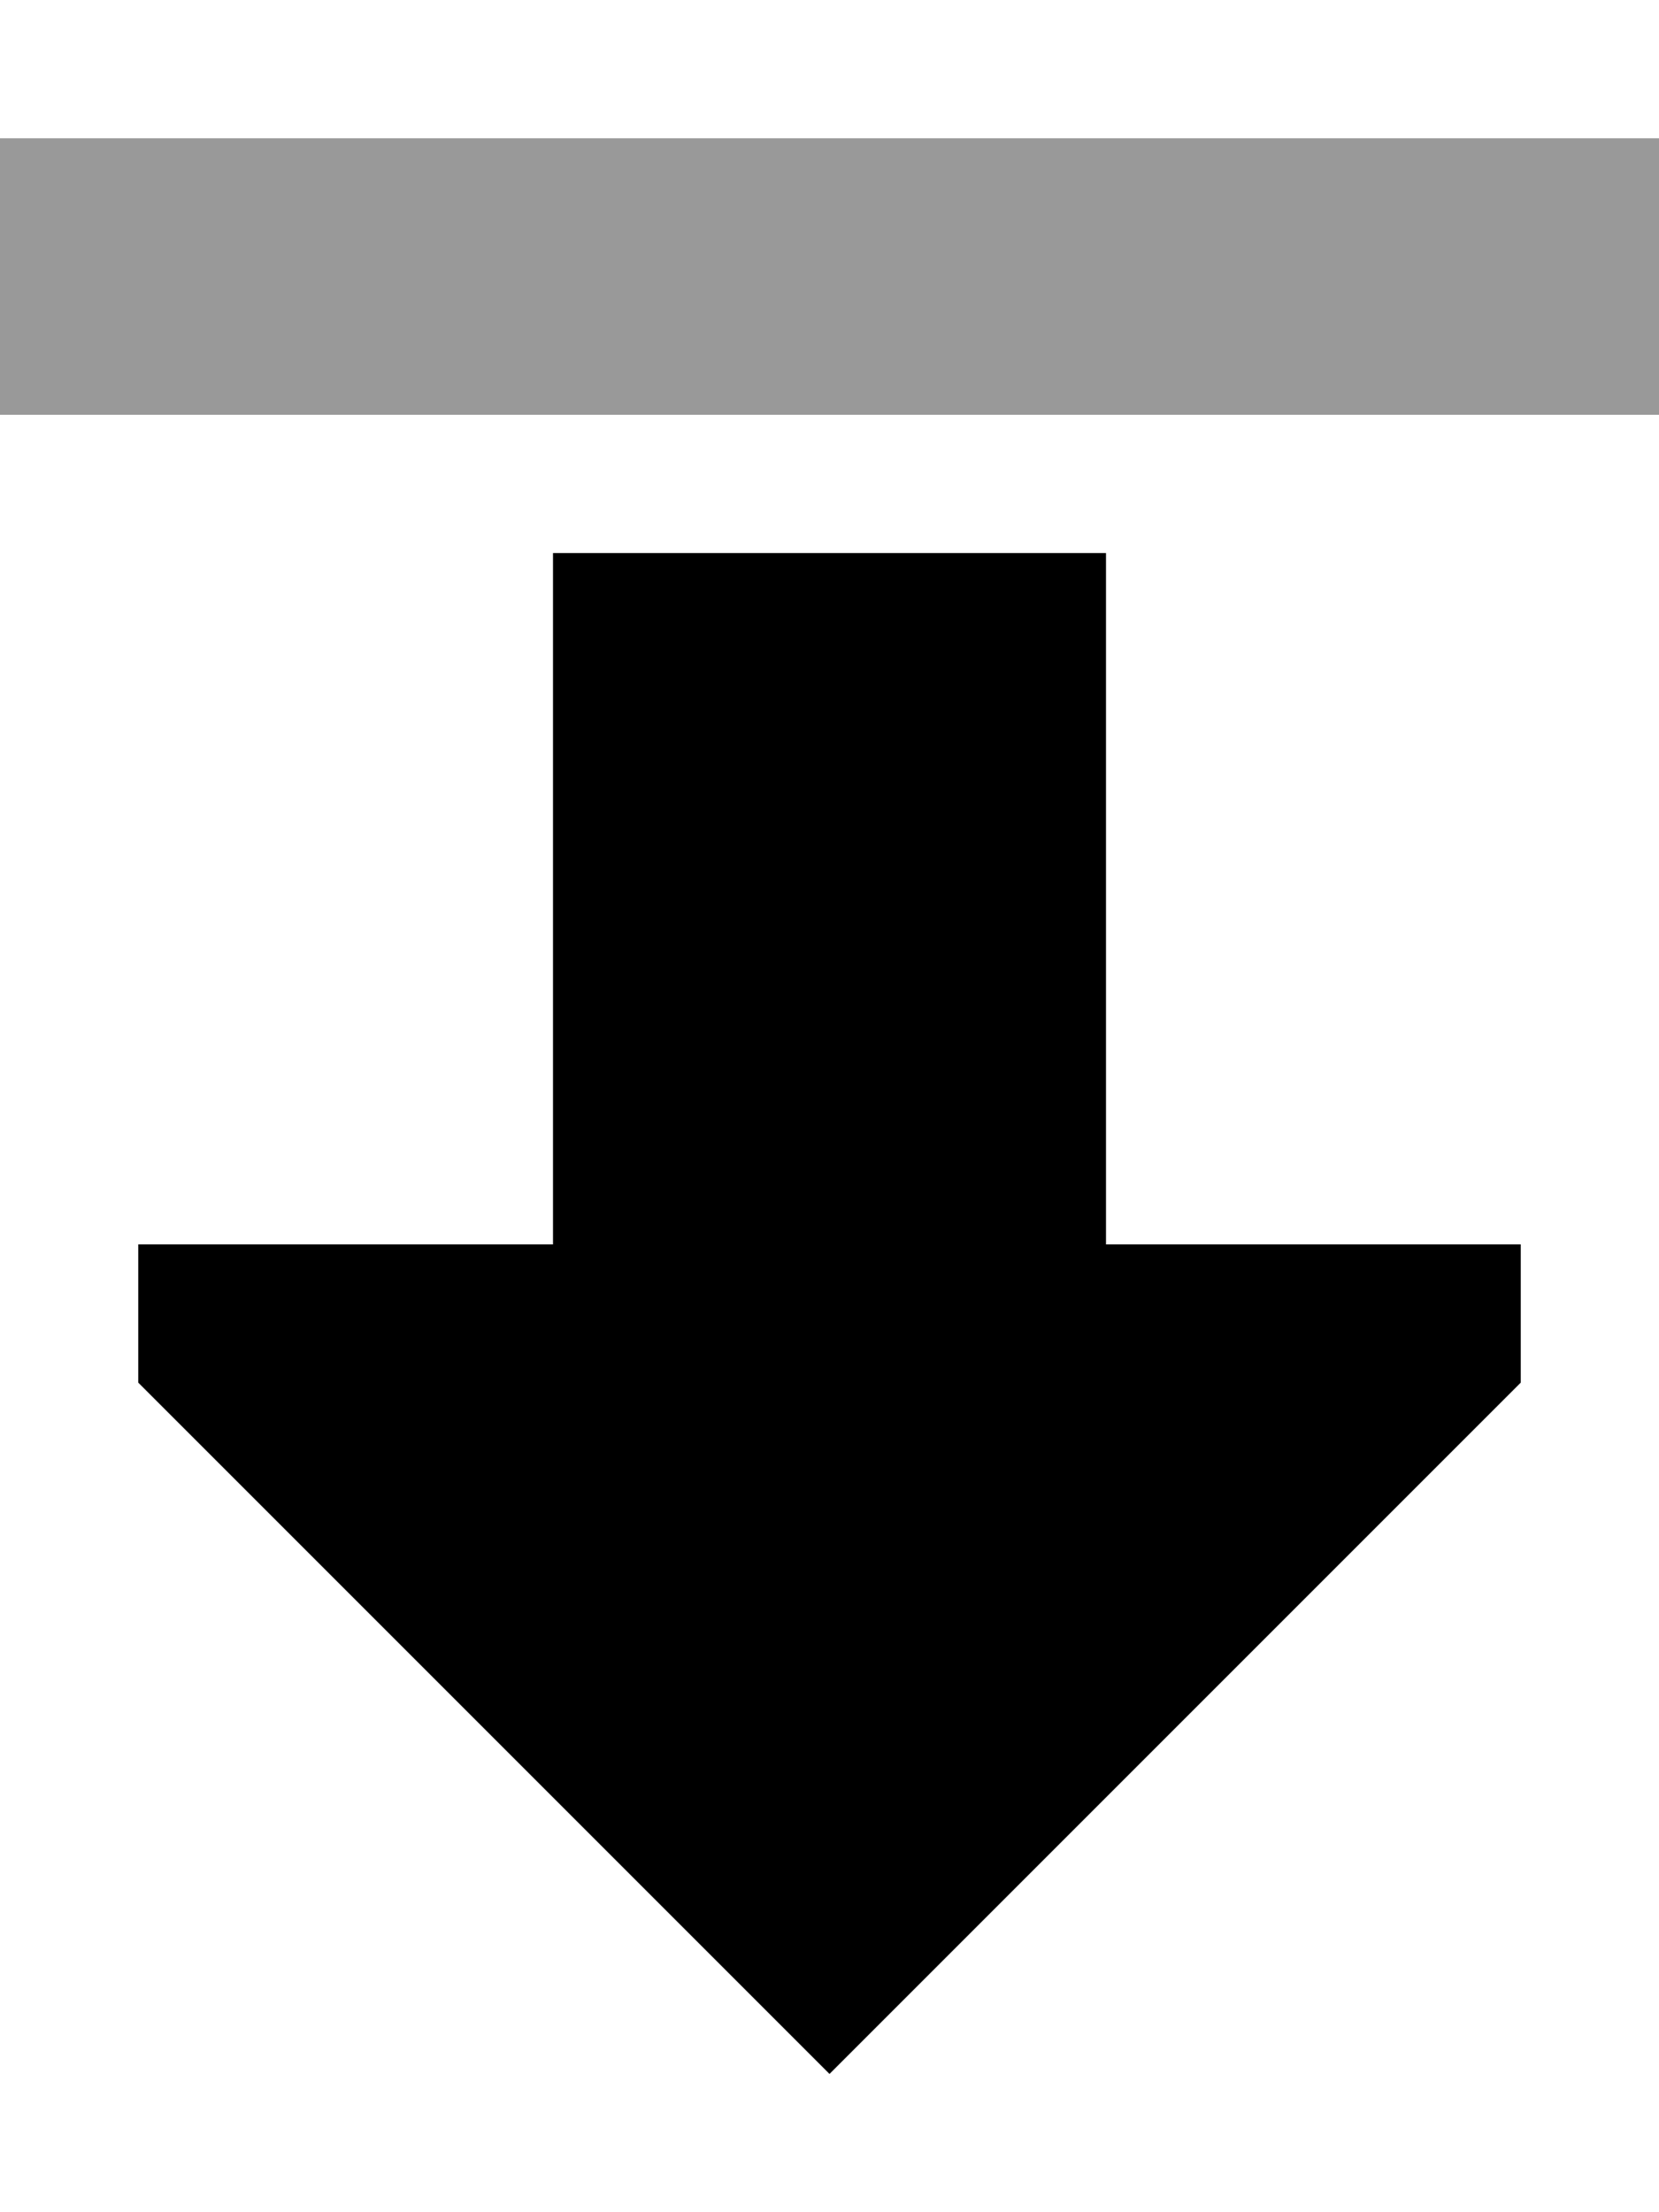
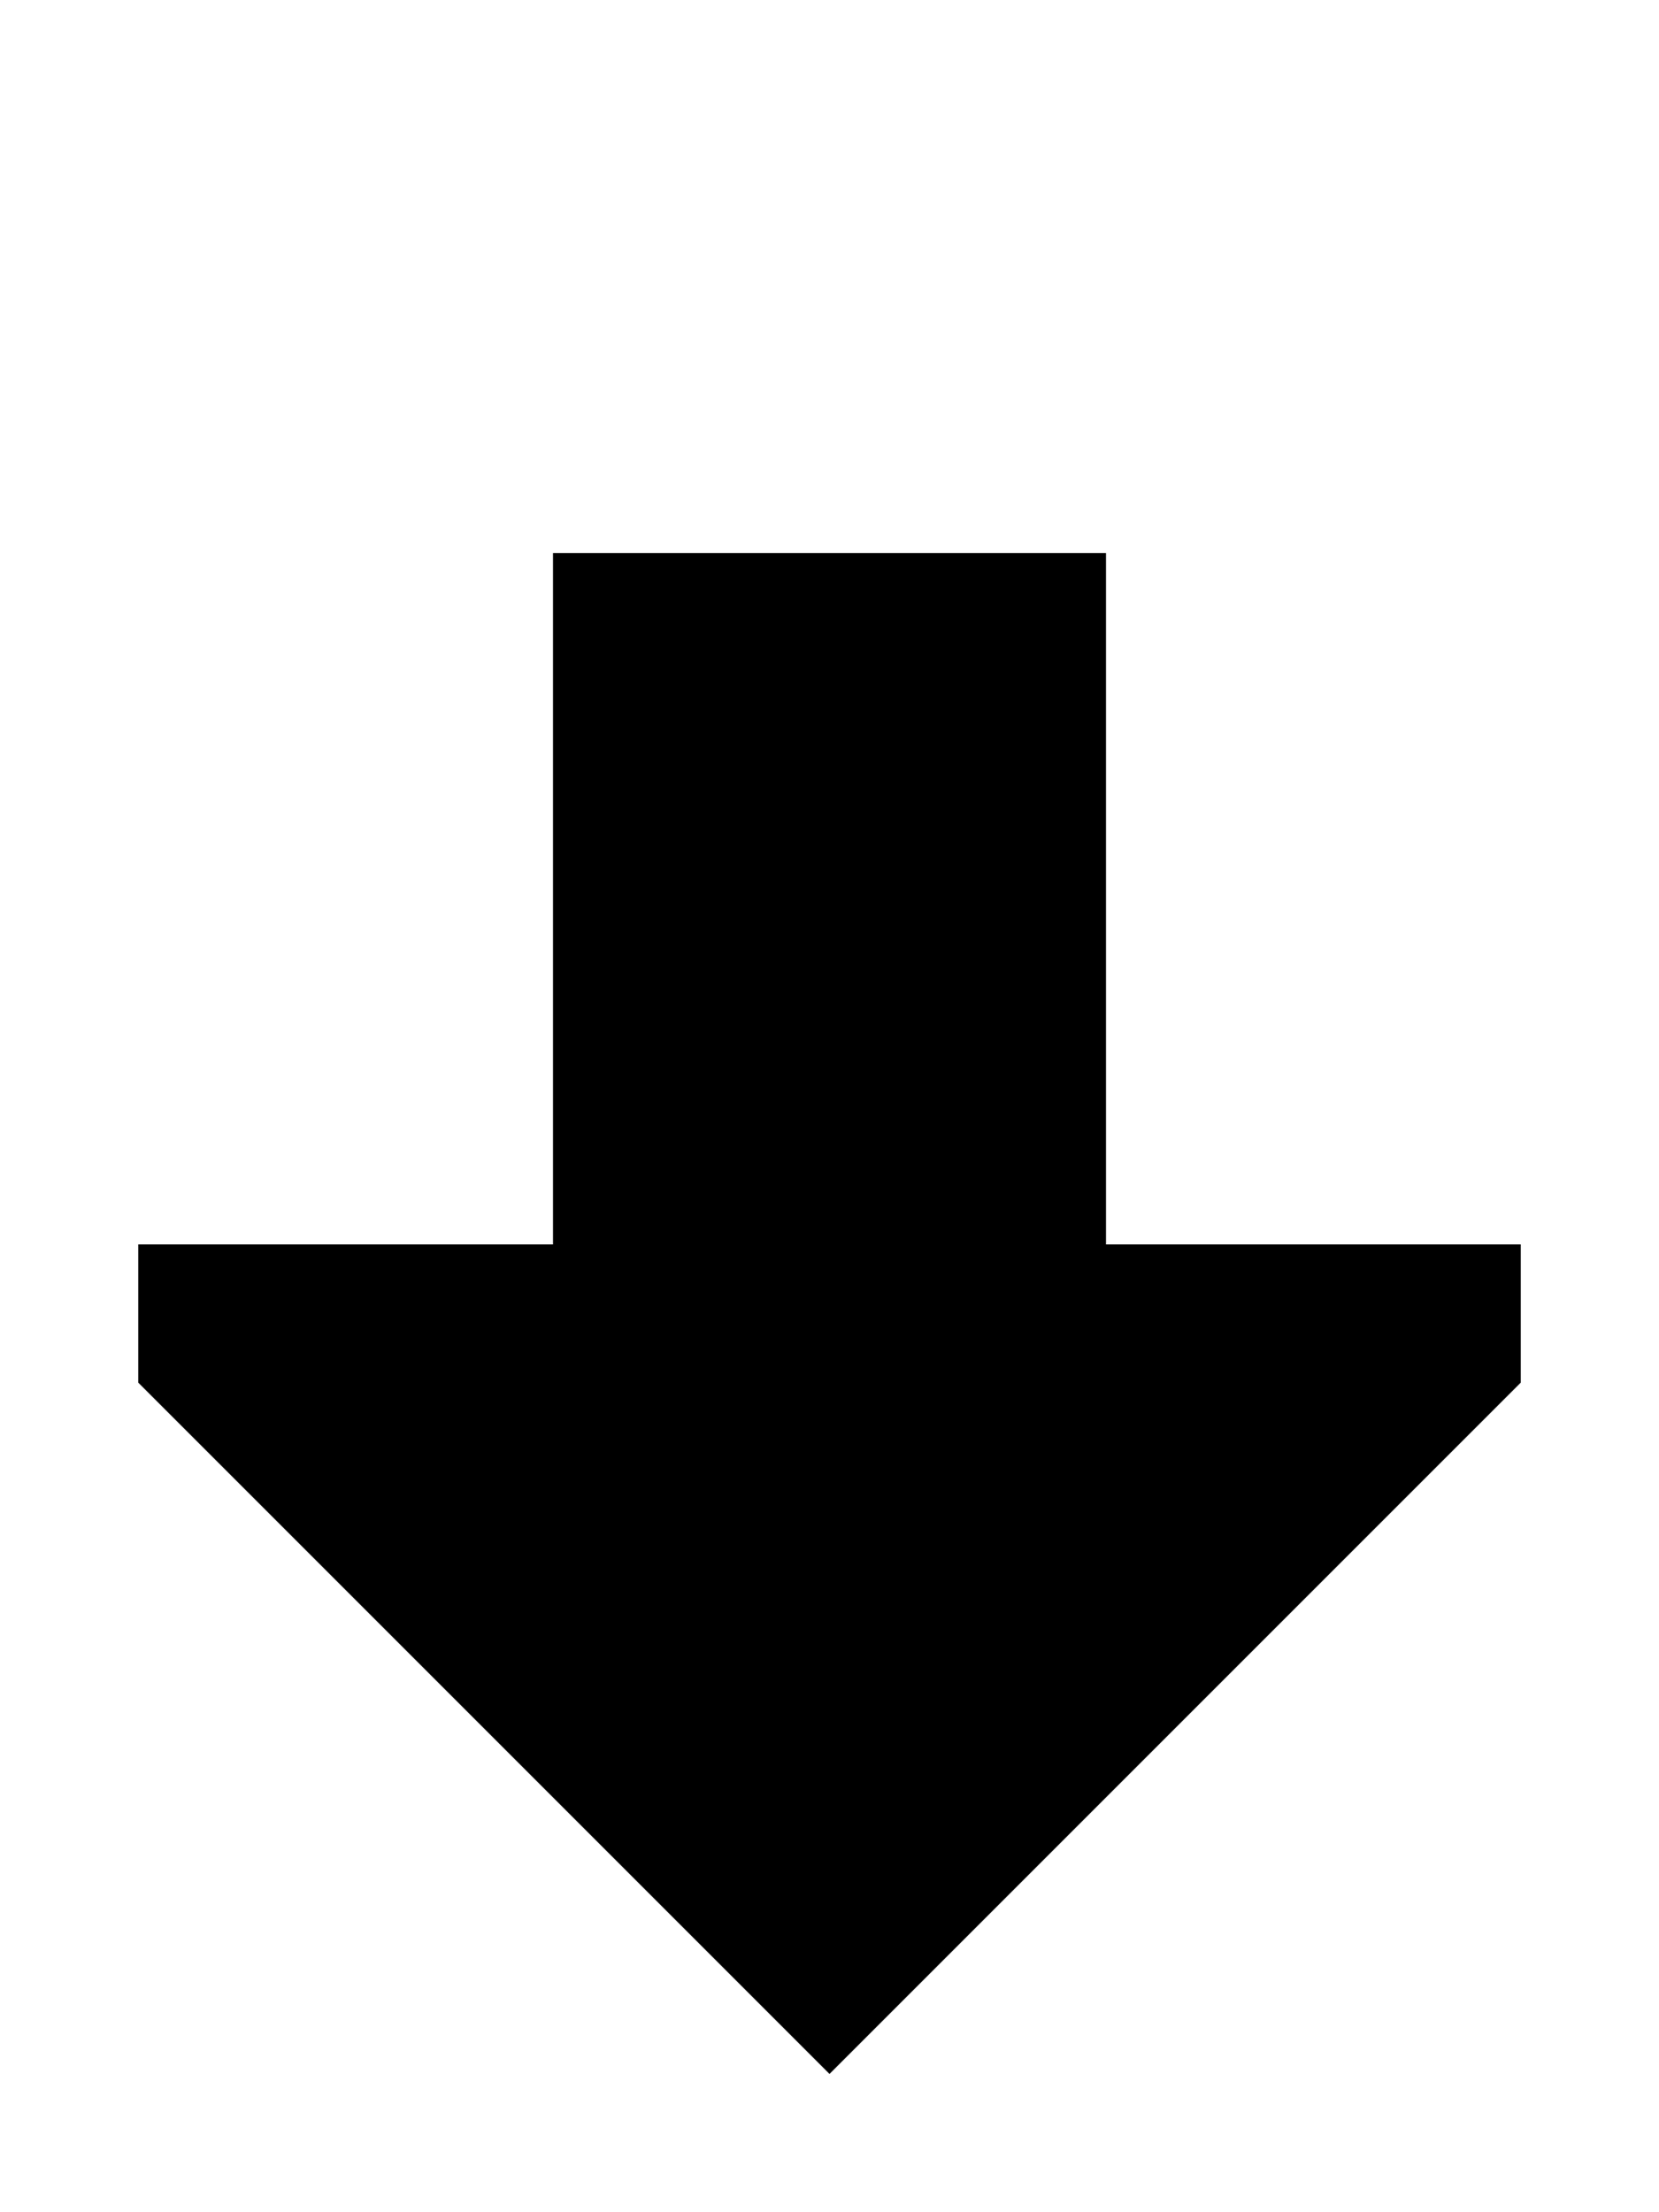
<svg xmlns="http://www.w3.org/2000/svg" viewBox="0 0 384 512">
-   <path class="fa-secondary" style="fill:inherit;opacity:.4;" d="M0 32L0 96l32 0 320 0 32 0 0-64-32 0L32 32 0 32z" />
  <path class="fa-primary" style="fill:inherit;opacity:1;" d="M192 480L32 320l0-32 96 0 0-160 128 0 0 160 96 0 0 32L192 480z" />
</svg>